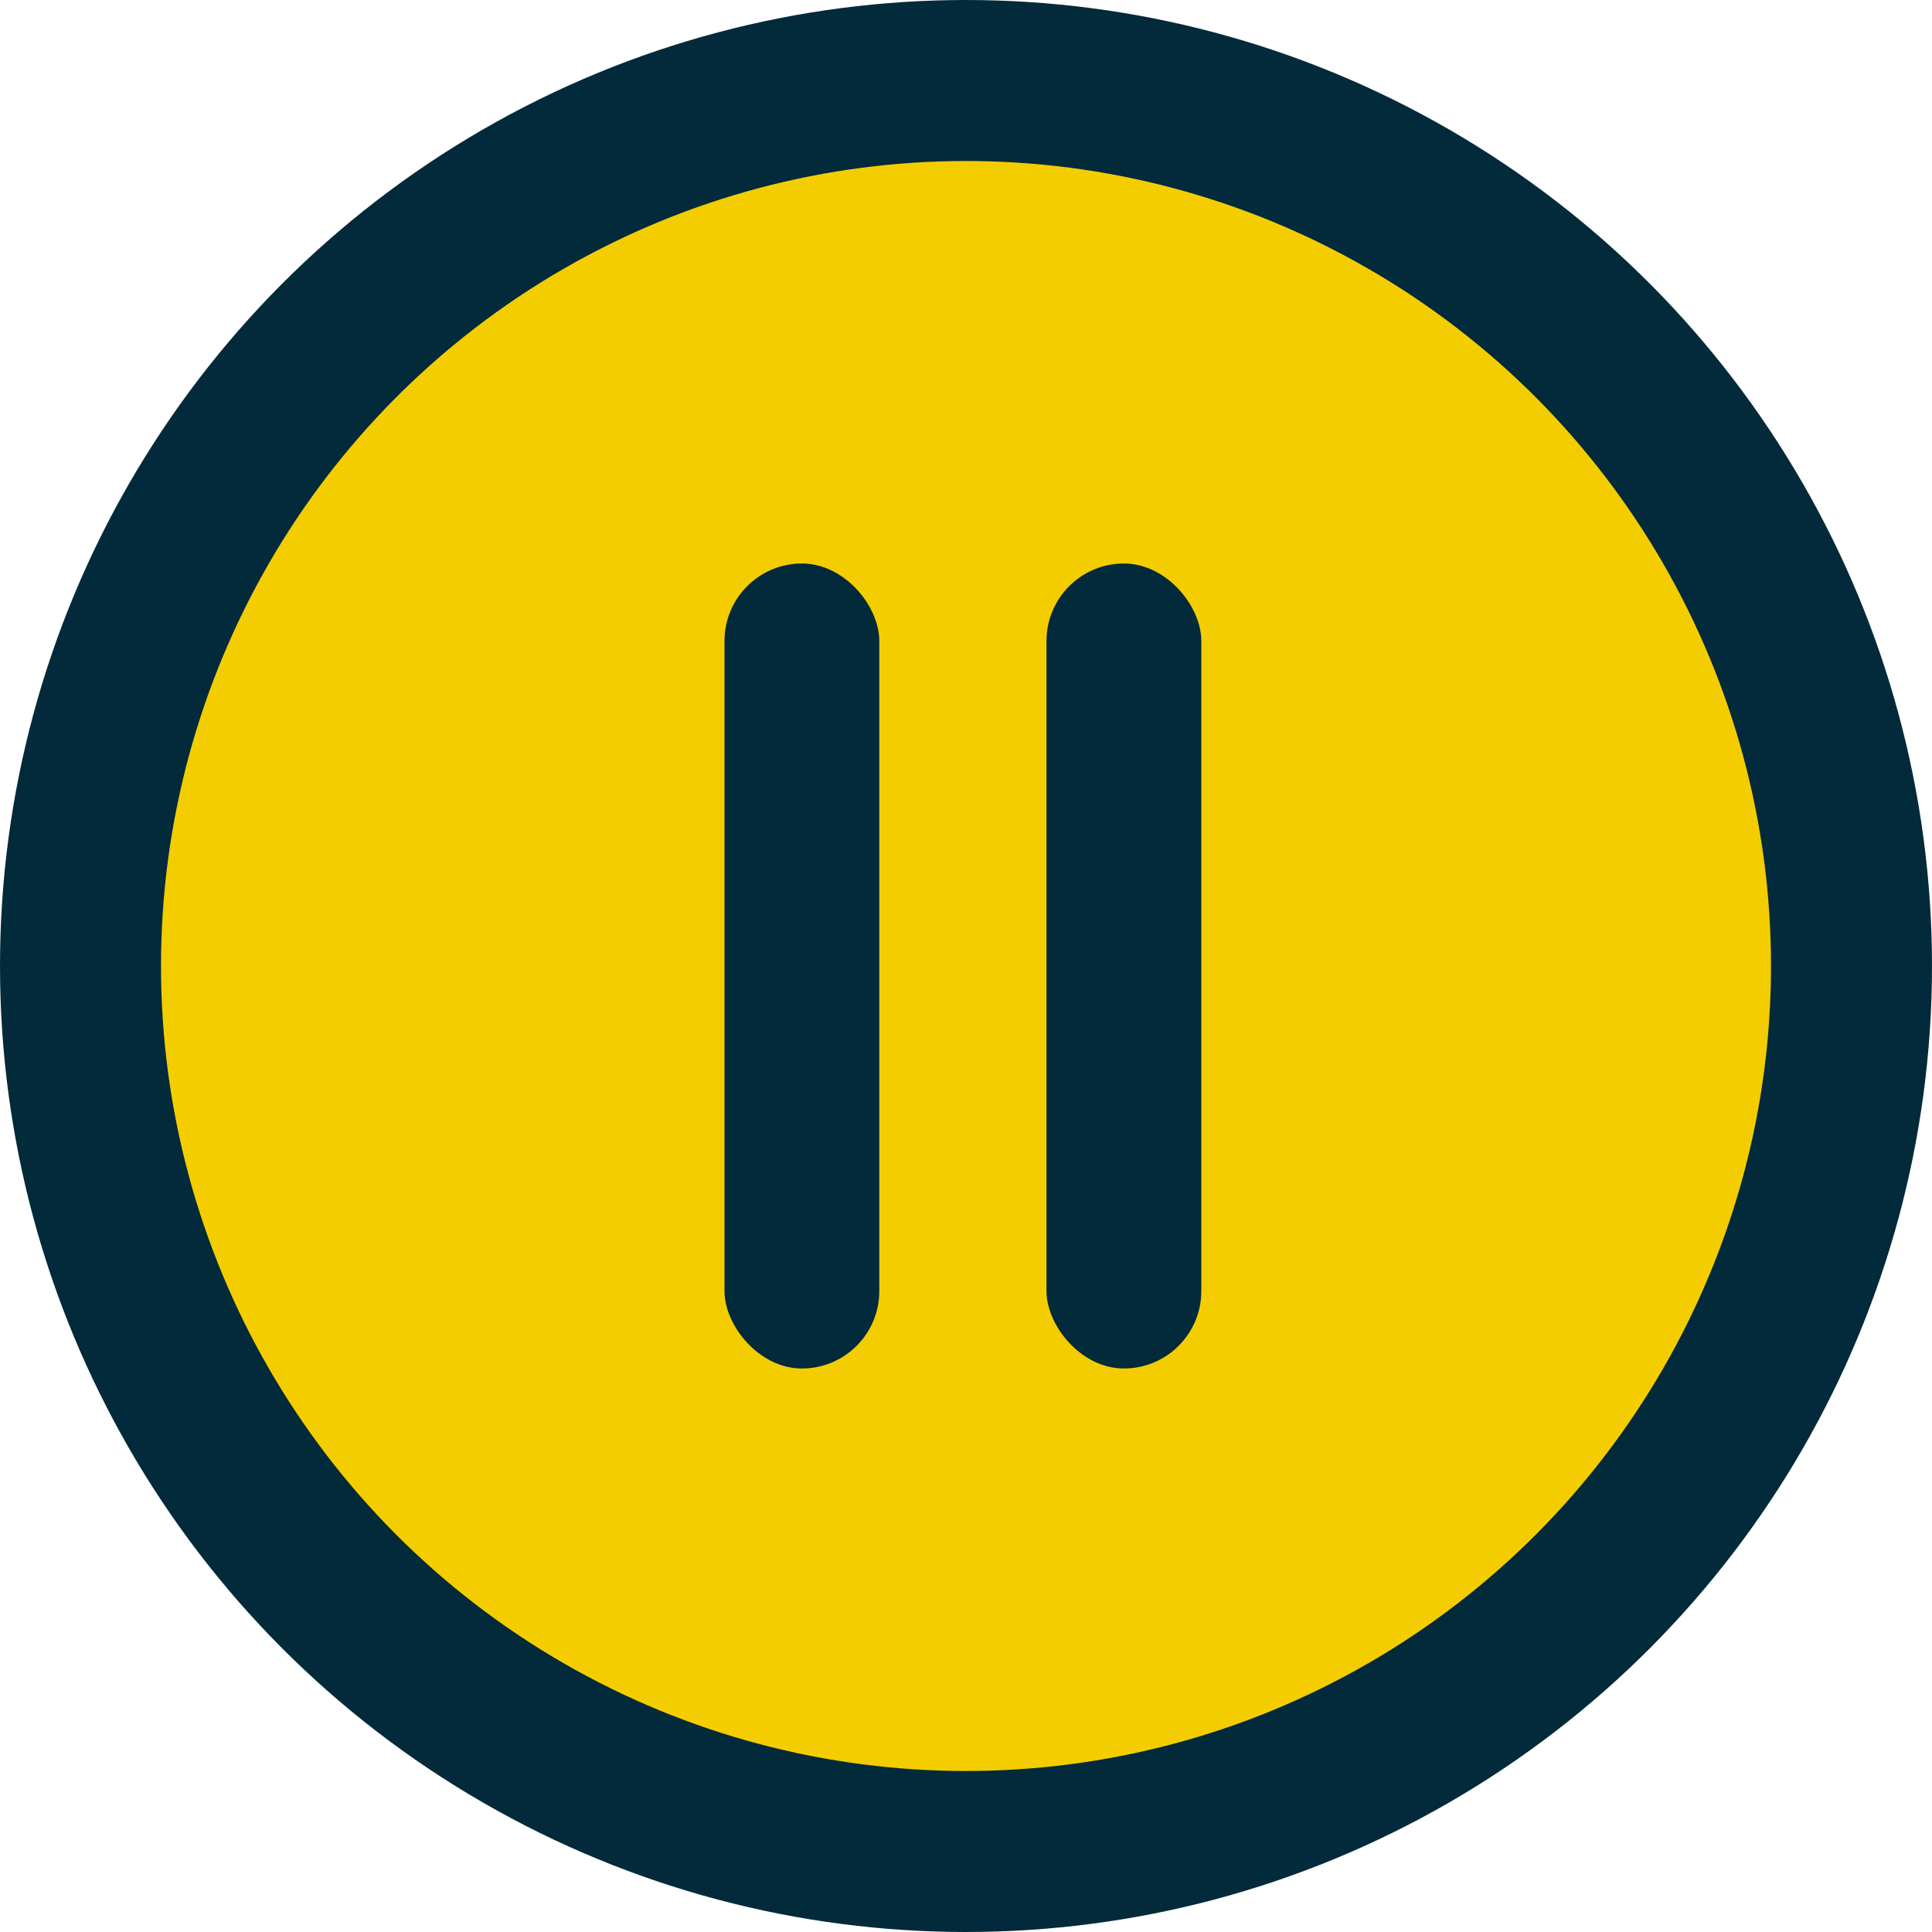
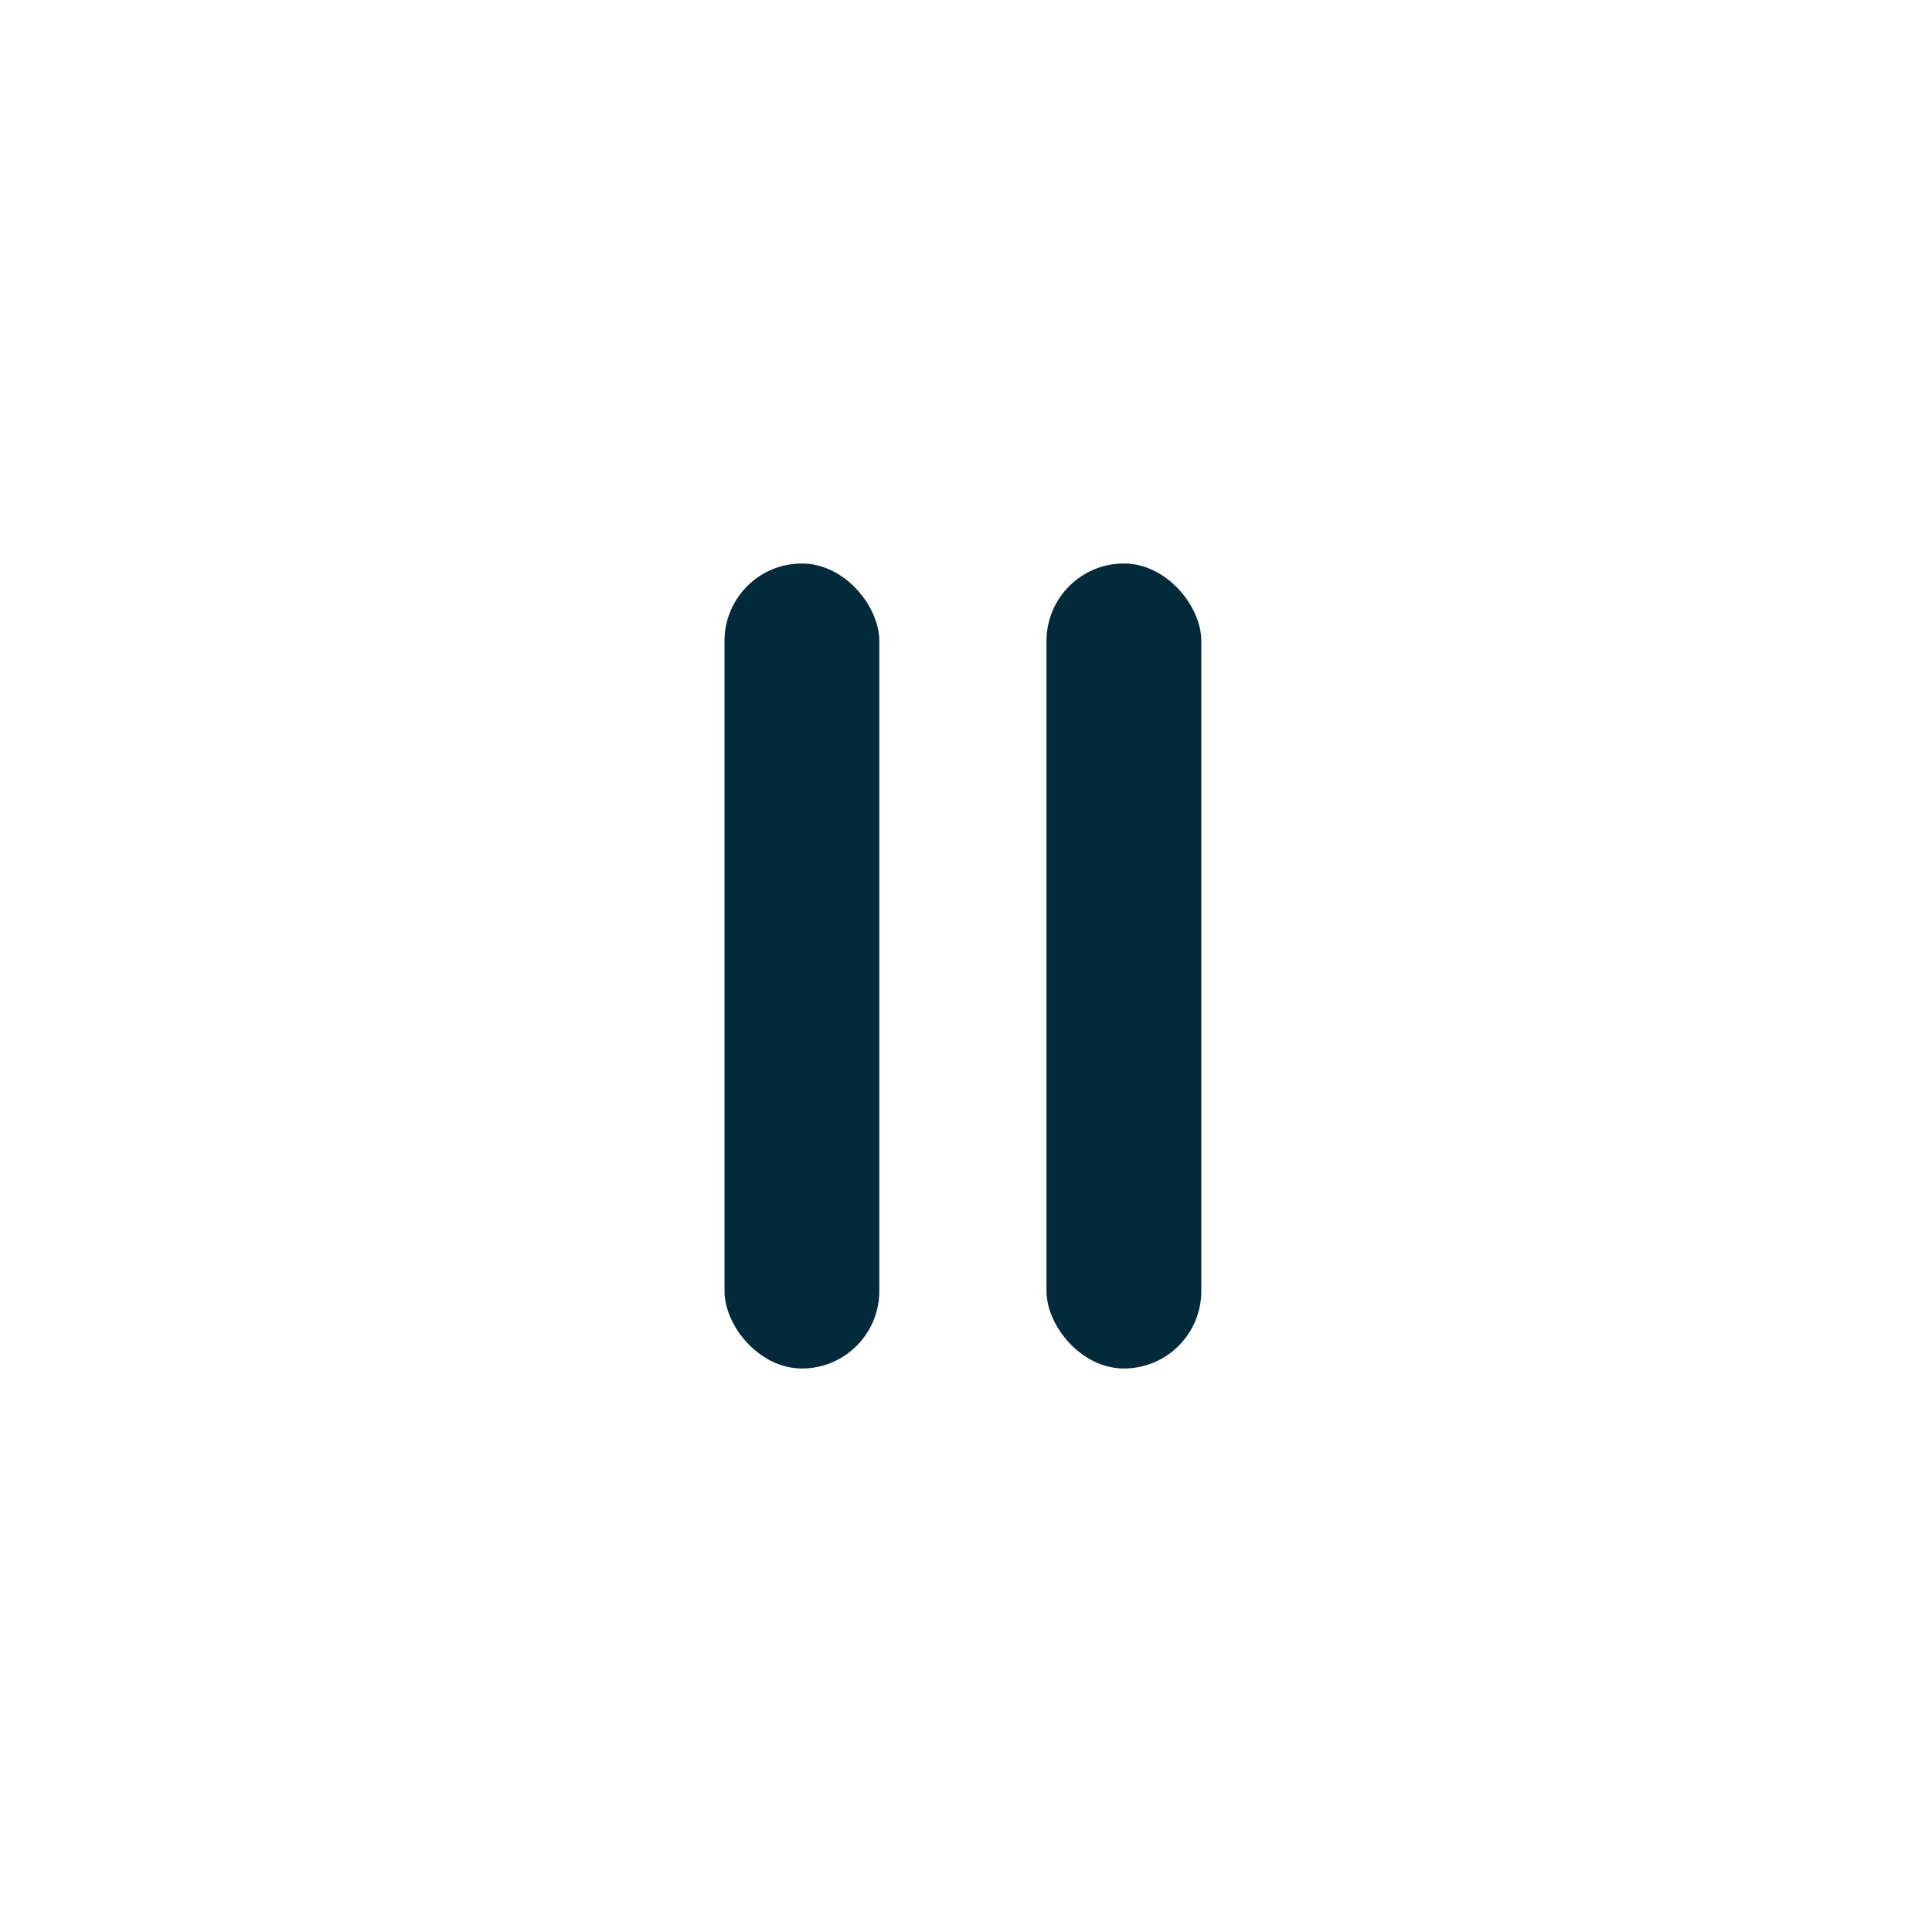
<svg xmlns="http://www.w3.org/2000/svg" width="24" height="24" viewBox="0 0 24 24" fill="none">
-   <circle cx="12" cy="12" r="11" fill="#F4CD00" stroke="#022A3A" stroke-width="2" />
  <rect x="9" y="7" width="1.923" height="10" rx="0.962" fill="#022A3A" />
  <rect x="13" y="7" width="1.923" height="10" rx="0.962" fill="#022A3A" />
</svg>